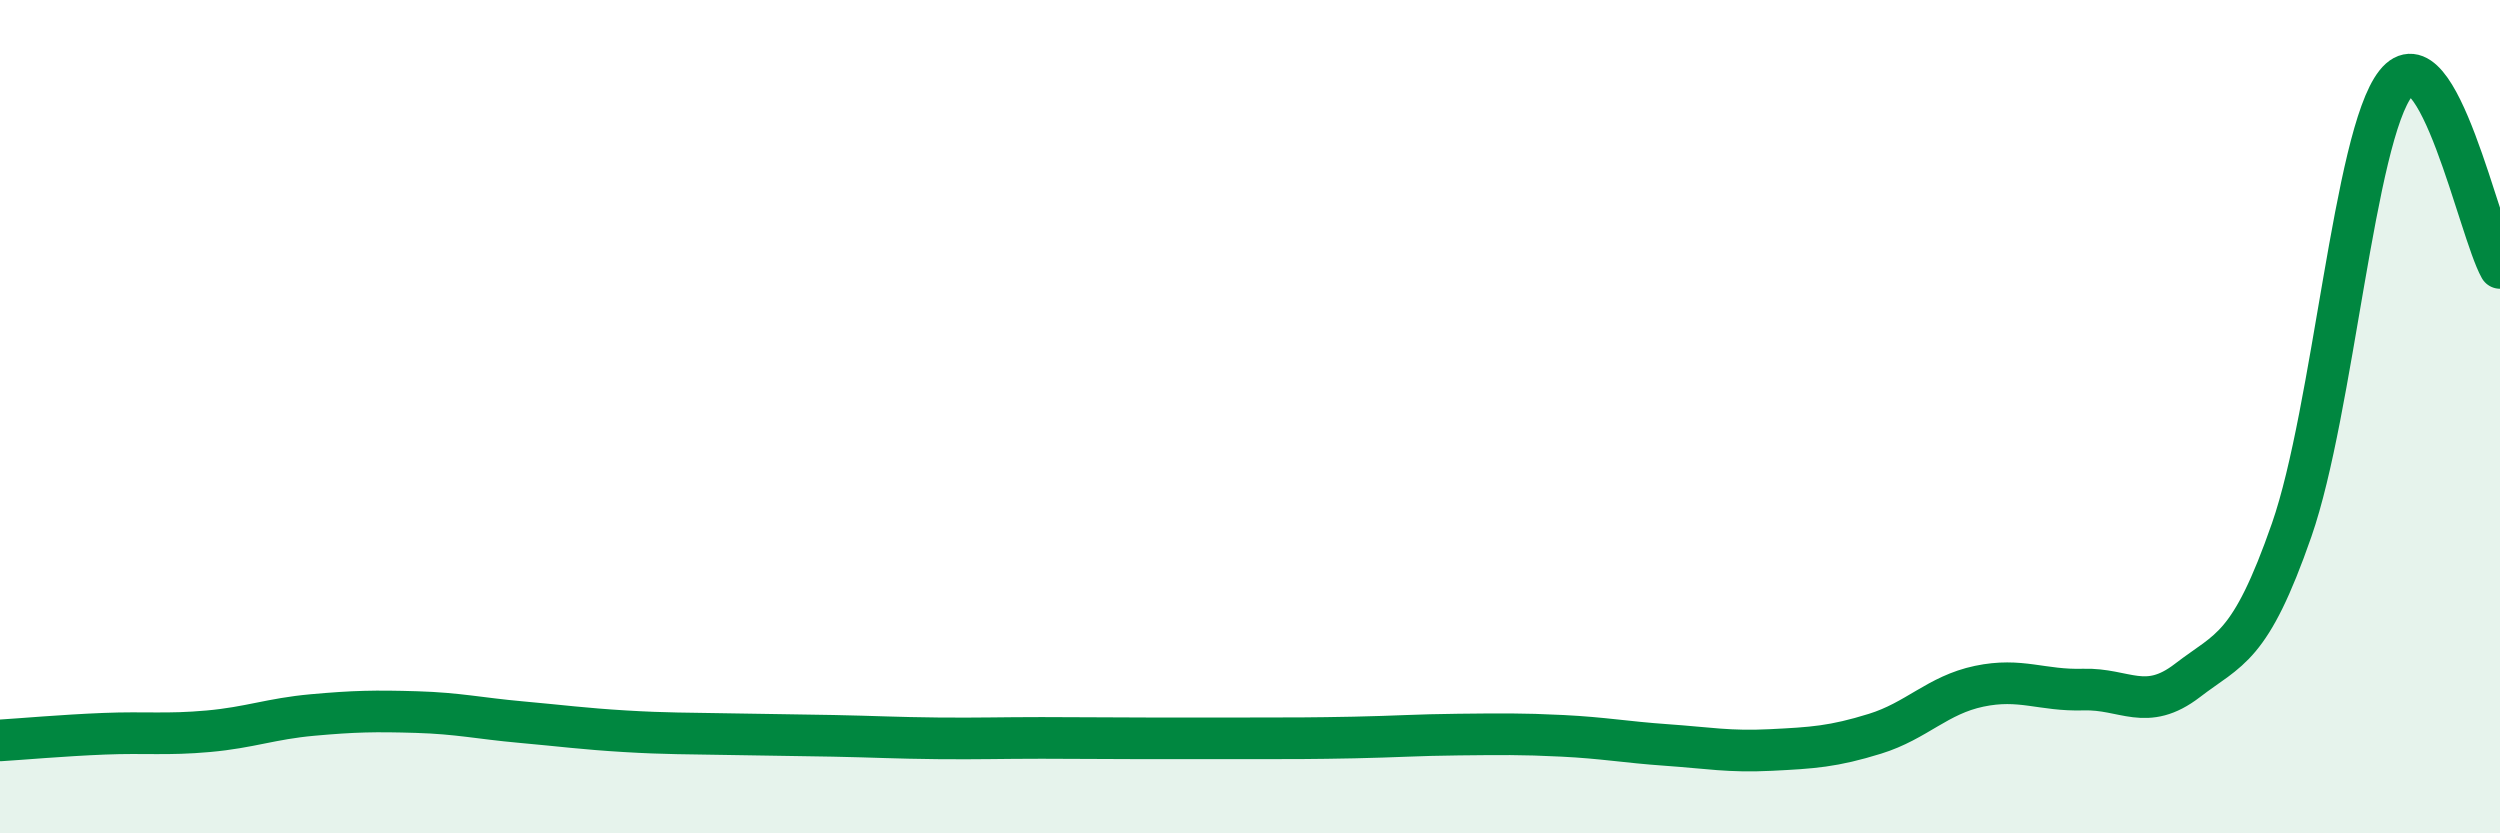
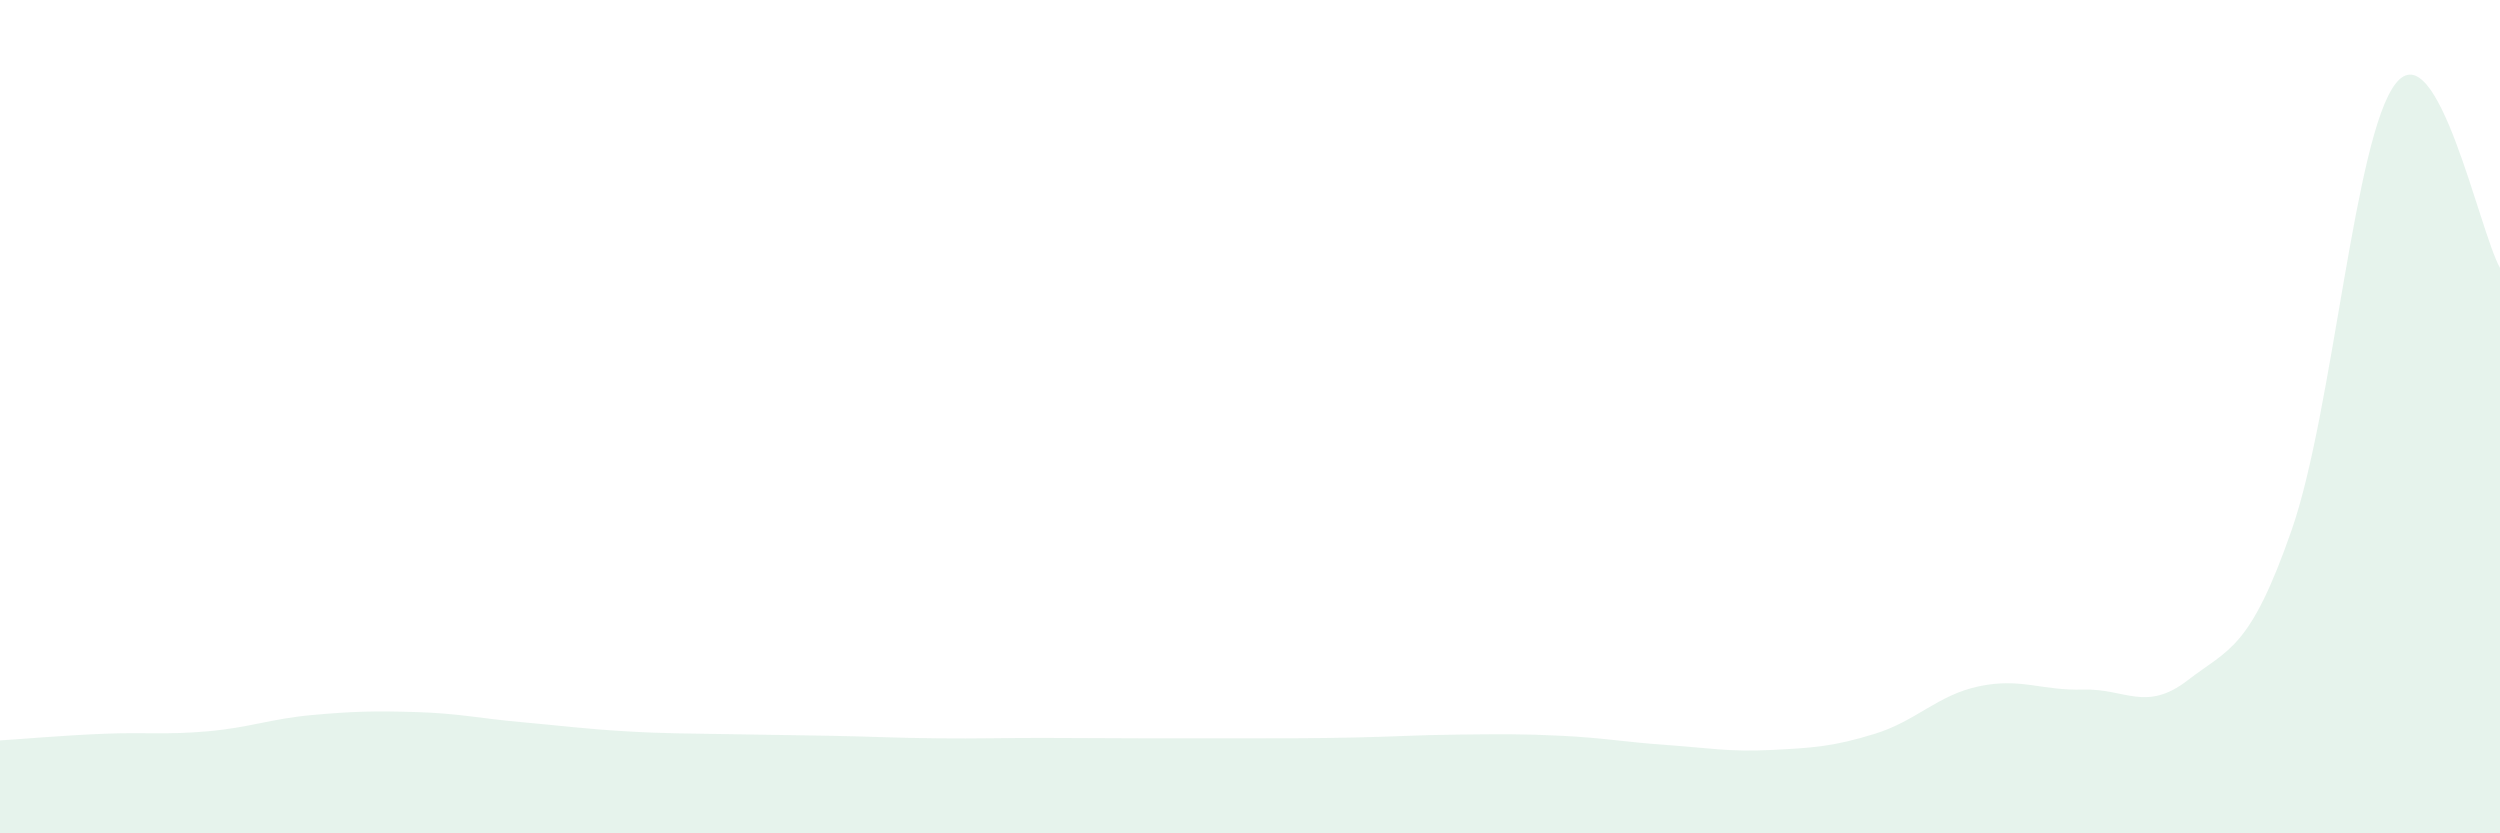
<svg xmlns="http://www.w3.org/2000/svg" width="60" height="20" viewBox="0 0 60 20">
  <path d="M 0,17.77 C 0.5,17.74 1.5,17.65 2.5,17.61 C 3.5,17.57 4,17.64 5,17.55 C 6,17.46 6.5,17.25 7.5,17.16 C 8.5,17.07 9,17.06 10,17.09 C 11,17.12 11.5,17.24 12.5,17.33 C 13.5,17.42 14,17.49 15,17.55 C 16,17.61 16.5,17.6 17.5,17.62 C 18.5,17.64 19,17.64 20,17.66 C 21,17.68 21.5,17.71 22.5,17.72 C 23.5,17.73 24,17.71 25,17.71 C 26,17.71 26.5,17.72 27.5,17.72 C 28.5,17.72 29,17.72 30,17.72 C 31,17.72 31.5,17.72 32.5,17.7 C 33.5,17.68 34,17.64 35,17.63 C 36,17.62 36.5,17.61 37.5,17.66 C 38.5,17.71 39,17.81 40,17.88 C 41,17.95 41.5,18.05 42.5,18 C 43.5,17.95 44,17.92 45,17.61 C 46,17.3 46.5,16.68 47.5,16.47 C 48.5,16.26 49,16.58 50,16.55 C 51,16.52 51.5,17.1 52.5,16.33 C 53.5,15.56 54,15.59 55,12.72 C 56,9.85 56.5,3.26 57.5,2 C 58.5,0.74 59.5,5.54 60,6.43L60 20L0 20Z" fill="#008740" opacity="0.1" stroke-linecap="round" stroke-linejoin="round" />
-   <path d="M 0,17.77 C 0.5,17.74 1.5,17.65 2.5,17.61 C 3.5,17.57 4,17.64 5,17.55 C 6,17.46 6.5,17.25 7.5,17.16 C 8.5,17.07 9,17.06 10,17.09 C 11,17.12 11.5,17.24 12.5,17.33 C 13.5,17.42 14,17.49 15,17.55 C 16,17.61 16.5,17.6 17.5,17.62 C 18.5,17.64 19,17.64 20,17.66 C 21,17.68 21.5,17.71 22.5,17.72 C 23.5,17.73 24,17.71 25,17.71 C 26,17.71 26.5,17.72 27.5,17.72 C 28.5,17.72 29,17.72 30,17.72 C 31,17.72 31.5,17.72 32.5,17.7 C 33.5,17.68 34,17.64 35,17.63 C 36,17.62 36.5,17.61 37.5,17.66 C 38.5,17.71 39,17.81 40,17.88 C 41,17.95 41.5,18.05 42.5,18 C 43.5,17.95 44,17.92 45,17.61 C 46,17.3 46.5,16.68 47.5,16.47 C 48.5,16.26 49,16.58 50,16.55 C 51,16.52 51.5,17.1 52.5,16.33 C 53.5,15.56 54,15.59 55,12.72 C 56,9.85 56.5,3.26 57.5,2 C 58.5,0.74 59.5,5.54 60,6.43" stroke="#008740" stroke-width="1" fill="none" stroke-linecap="round" stroke-linejoin="round" />
</svg>